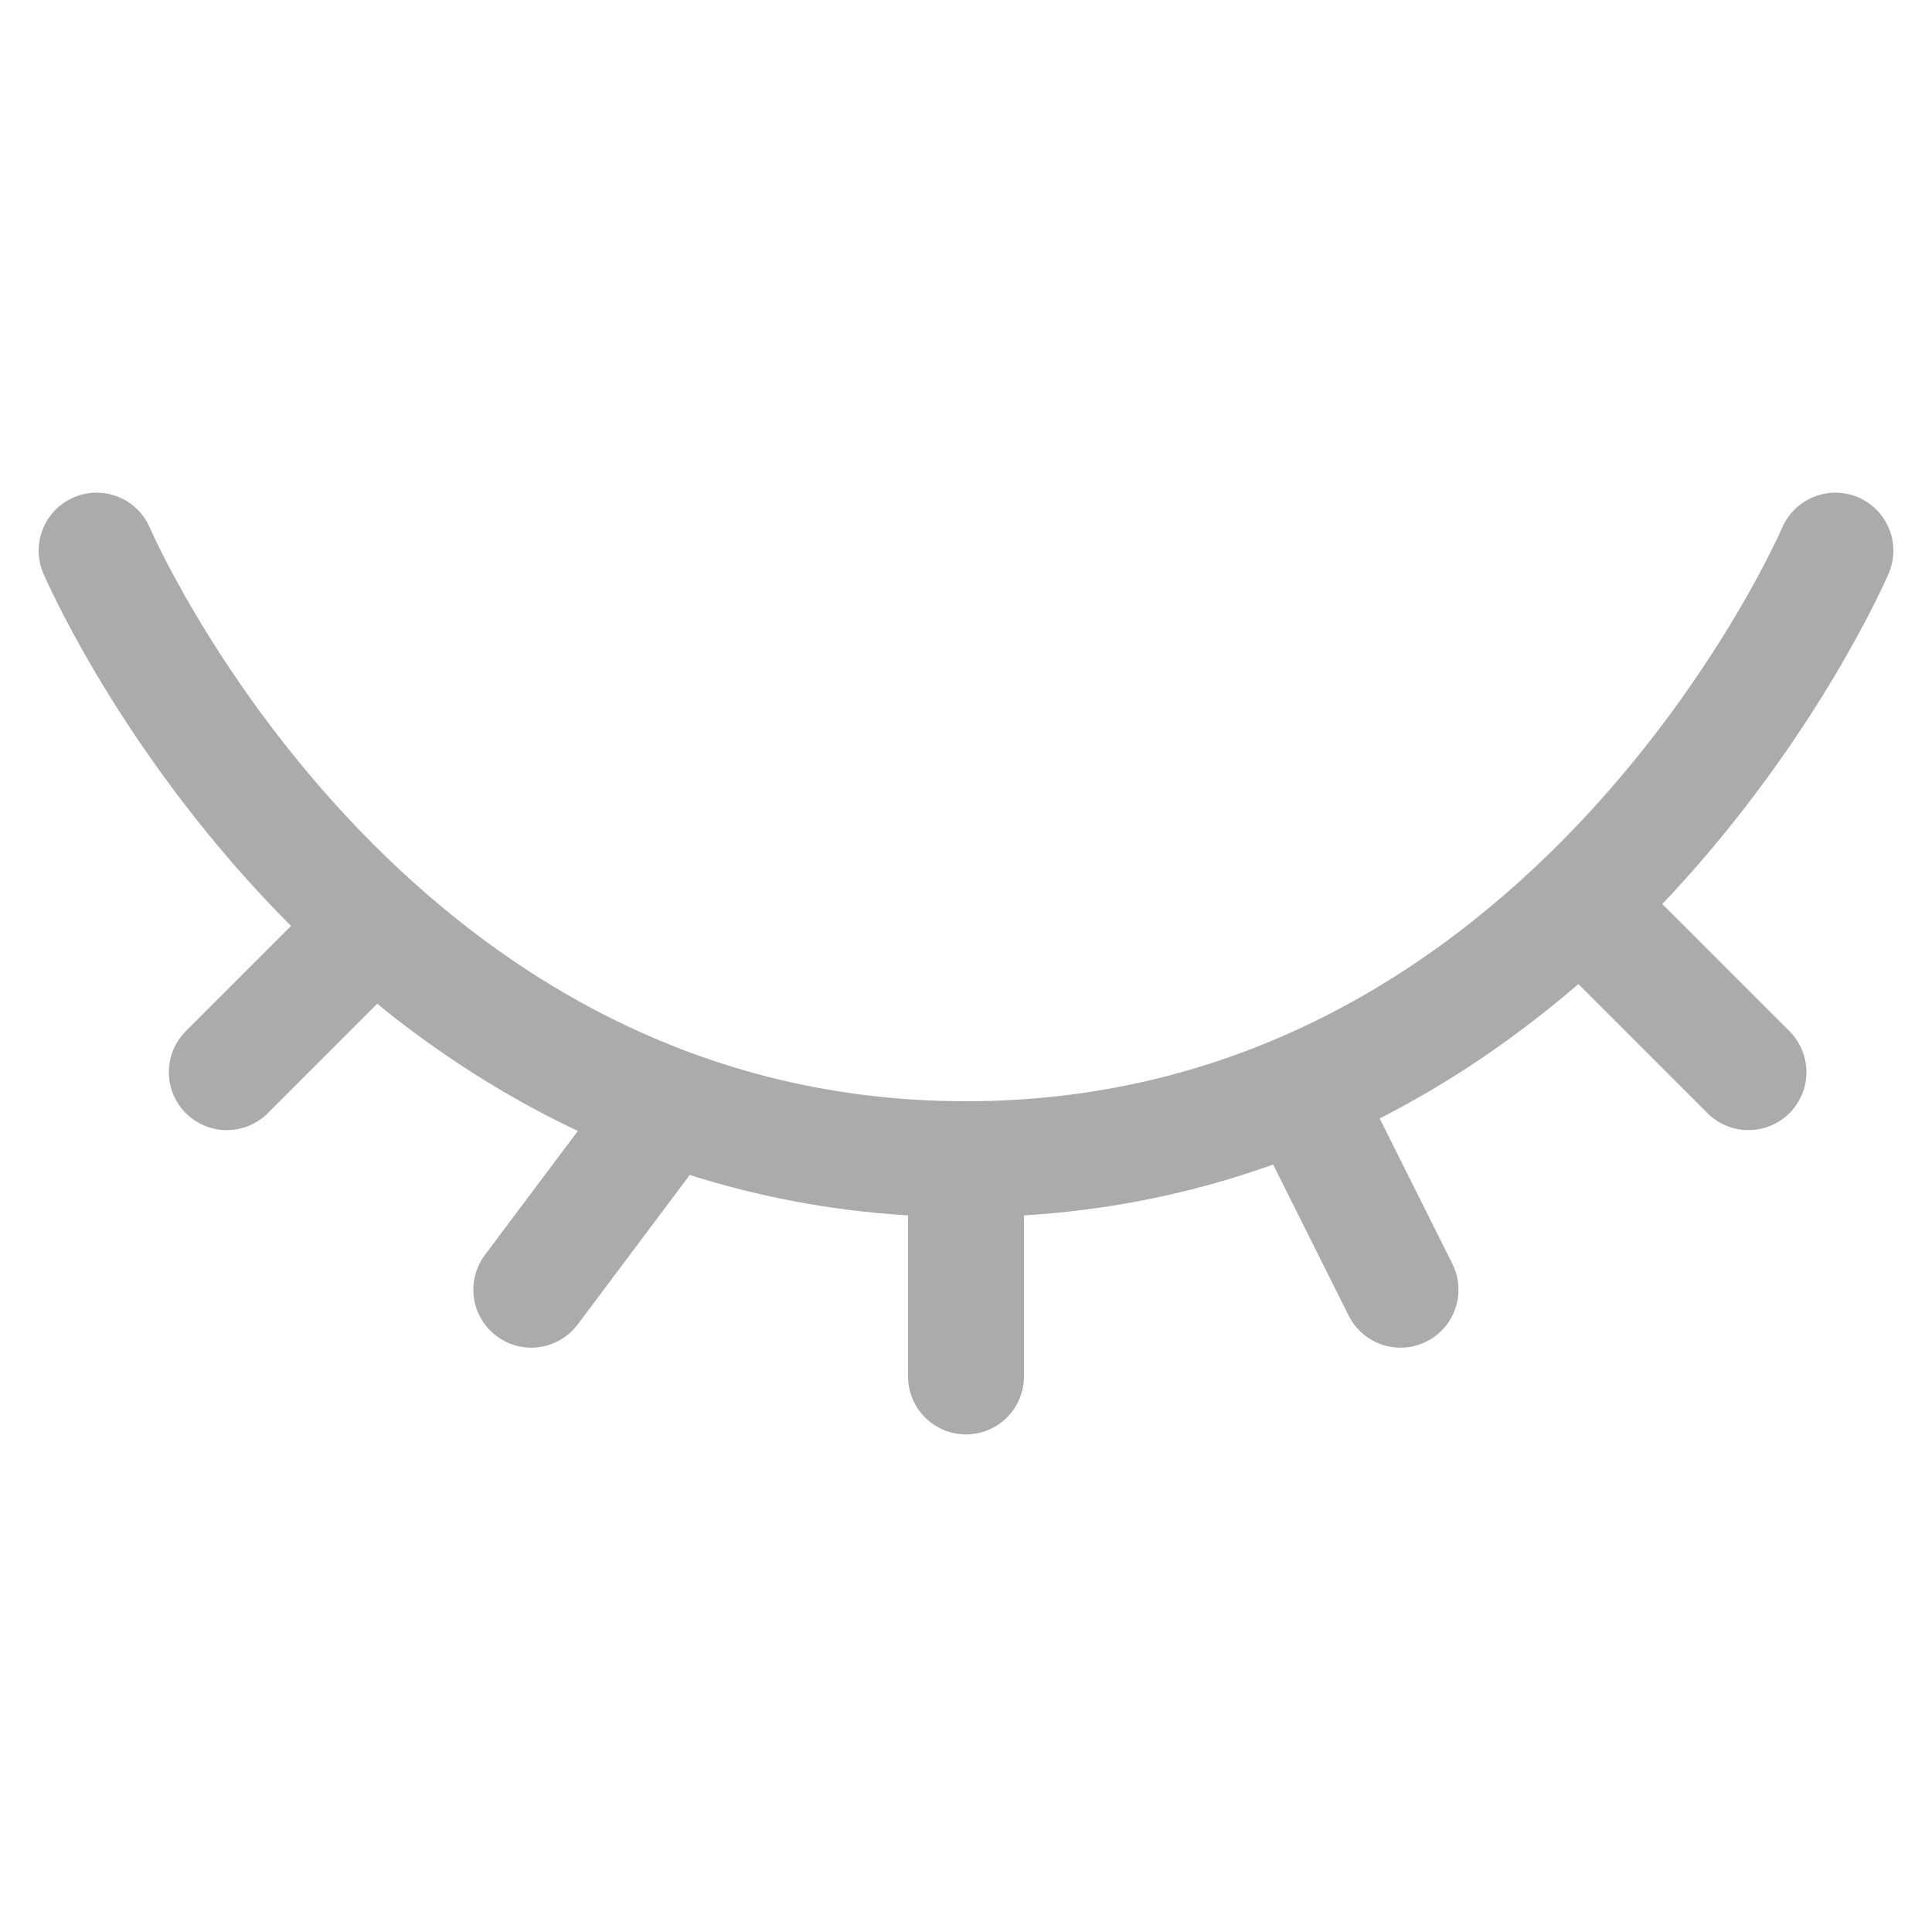
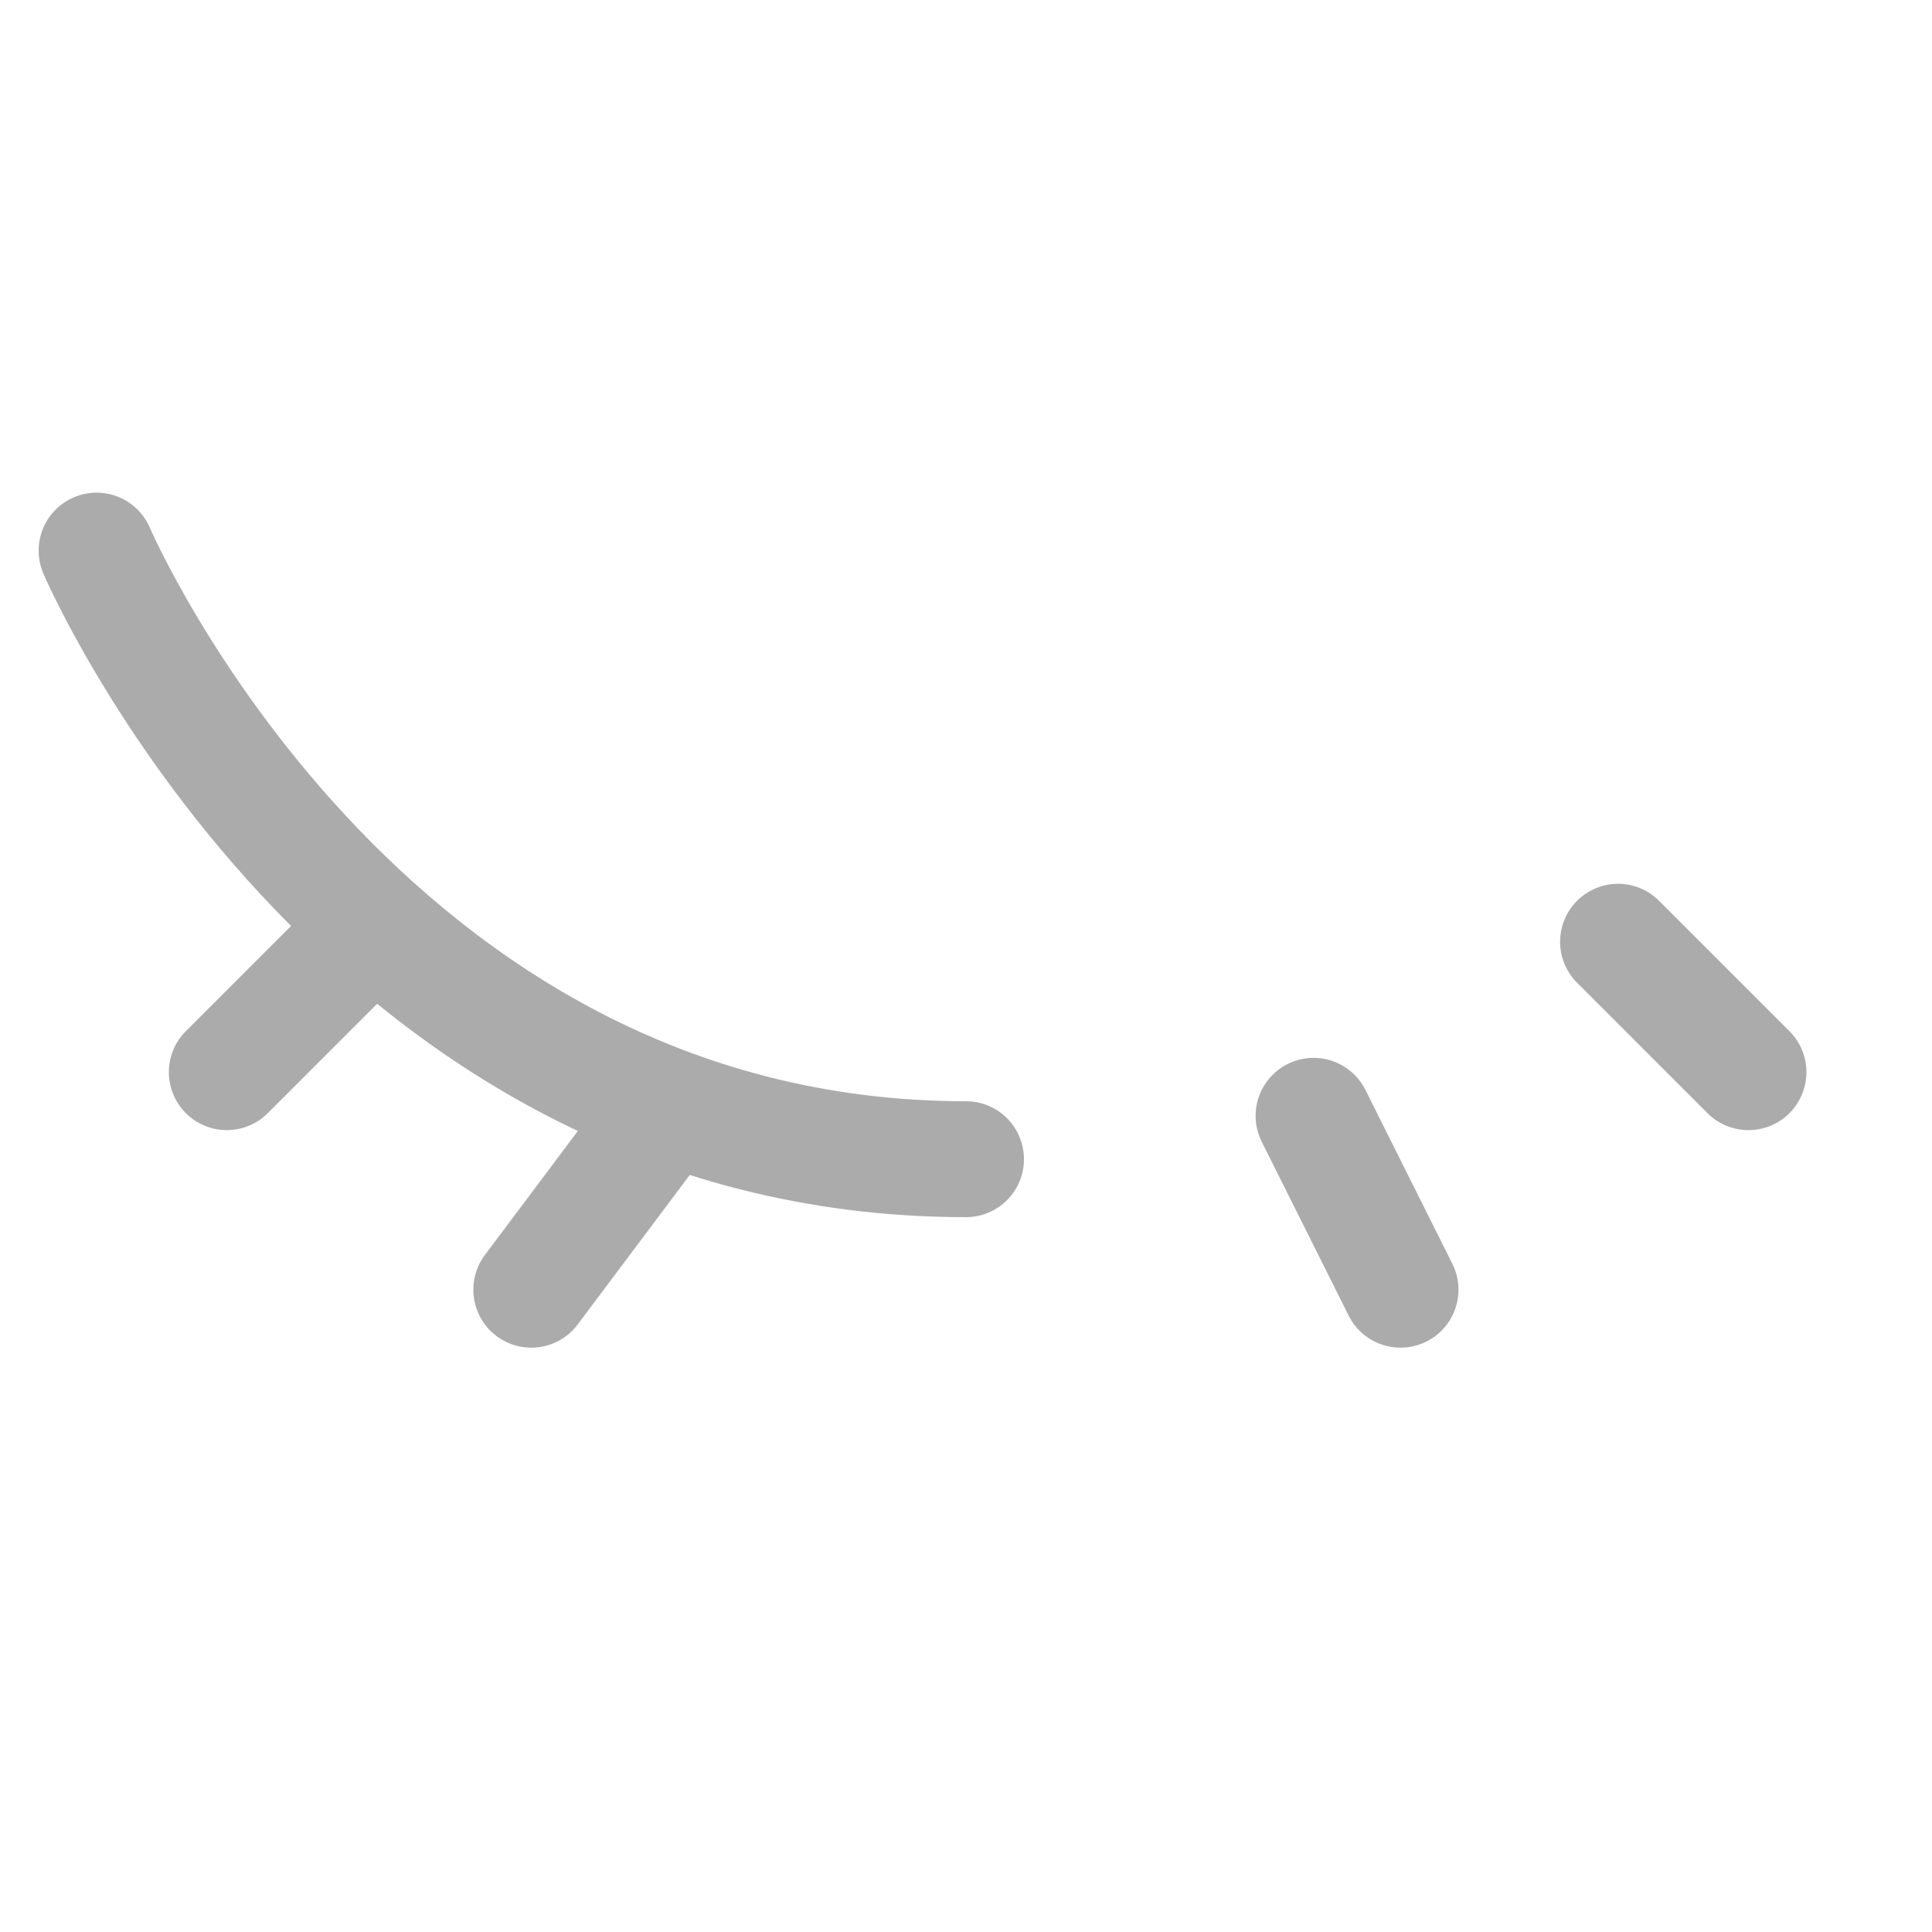
<svg xmlns="http://www.w3.org/2000/svg" width="20" height="20" viewBox="0 0 20 20" fill="none">
-   <path d="M1 5.7C1 5.7 3.7 12 10 12C16.3 12 19 5.7 19 5.7" stroke="#ABABAB" stroke-width="1.2" stroke-linecap="round" />
+   <path d="M1 5.7C1 5.7 3.7 12 10 12" stroke="#ABABAB" stroke-width="1.2" stroke-linecap="round" />
  <path d="M2.348 11.099L3.698 9.749" stroke="#ABABAB" stroke-width="1.2" stroke-linecap="round" />
  <path d="M5.5 13.351L6.85 11.55" stroke="#ABABAB" stroke-width="1.2" stroke-linecap="round" />
-   <path d="M10 14.249V11.999" stroke="#ABABAB" stroke-width="1.2" stroke-linecap="round" />
  <path d="M14.498 13.351L13.598 11.551" stroke="#ABABAB" stroke-width="1.2" stroke-linecap="round" />
  <path d="M18.1 11.099L16.75 9.749" stroke="#ABABAB" stroke-width="1.2" stroke-linecap="round" />
</svg>